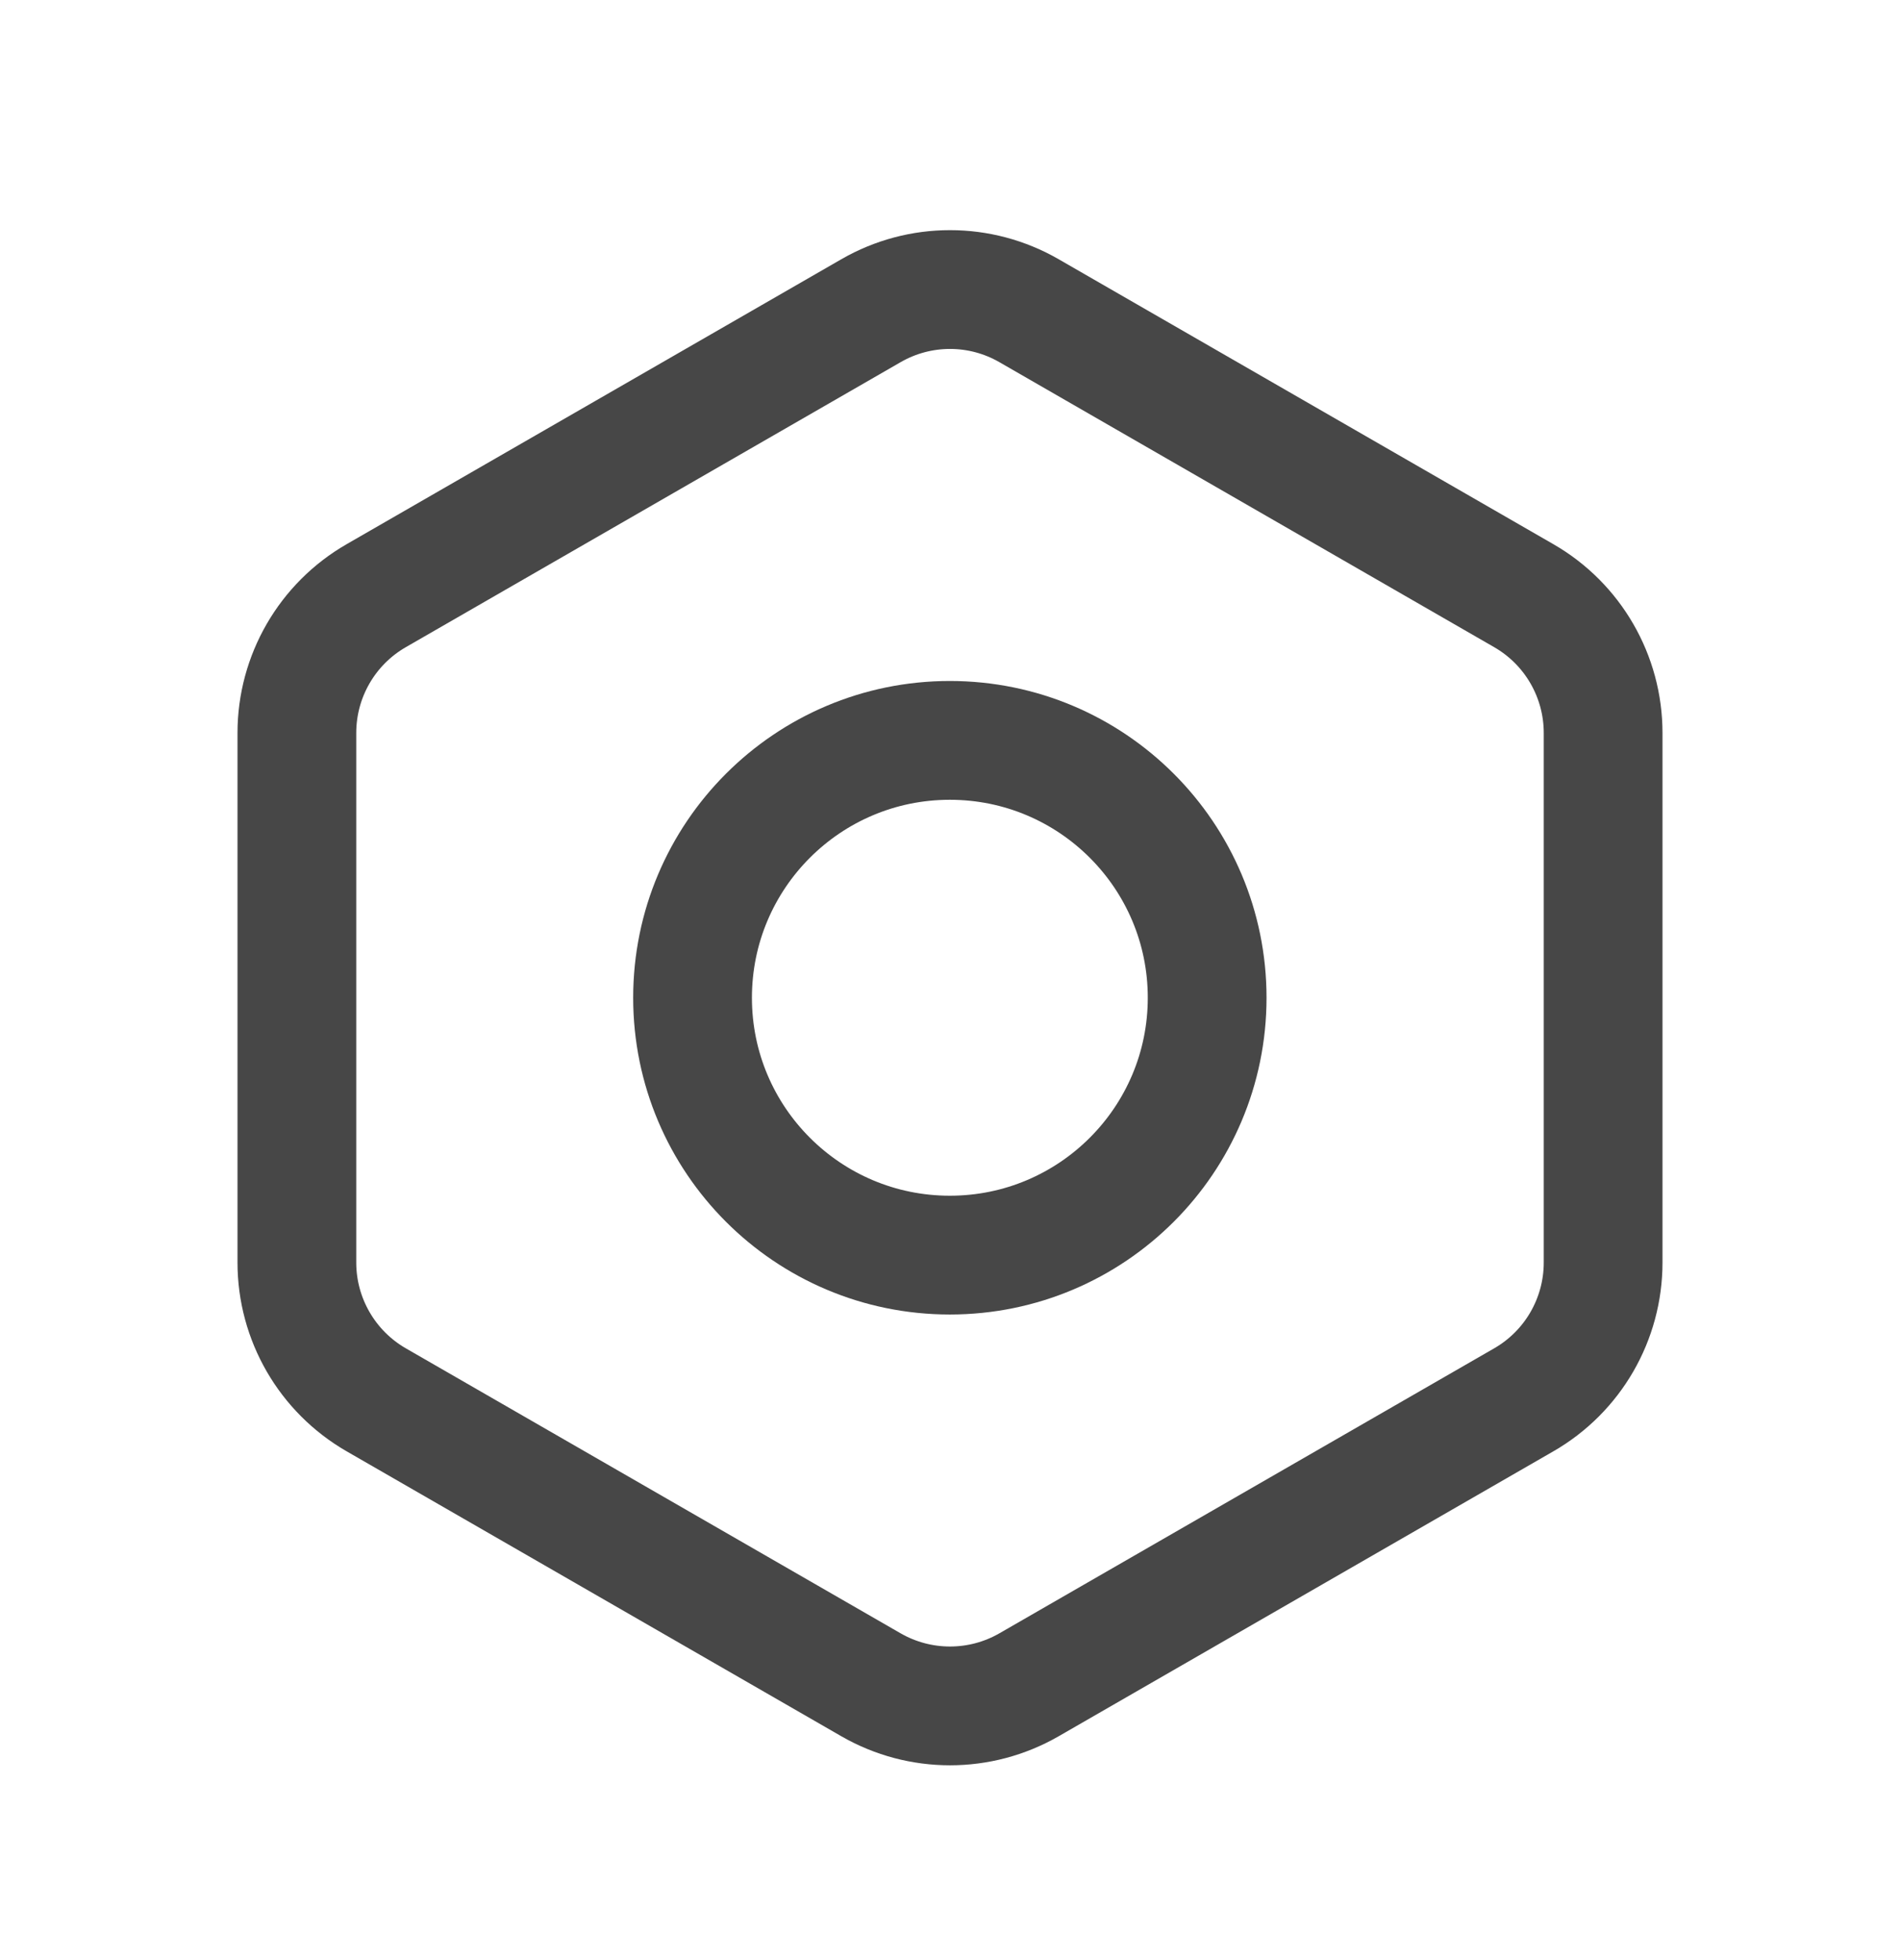
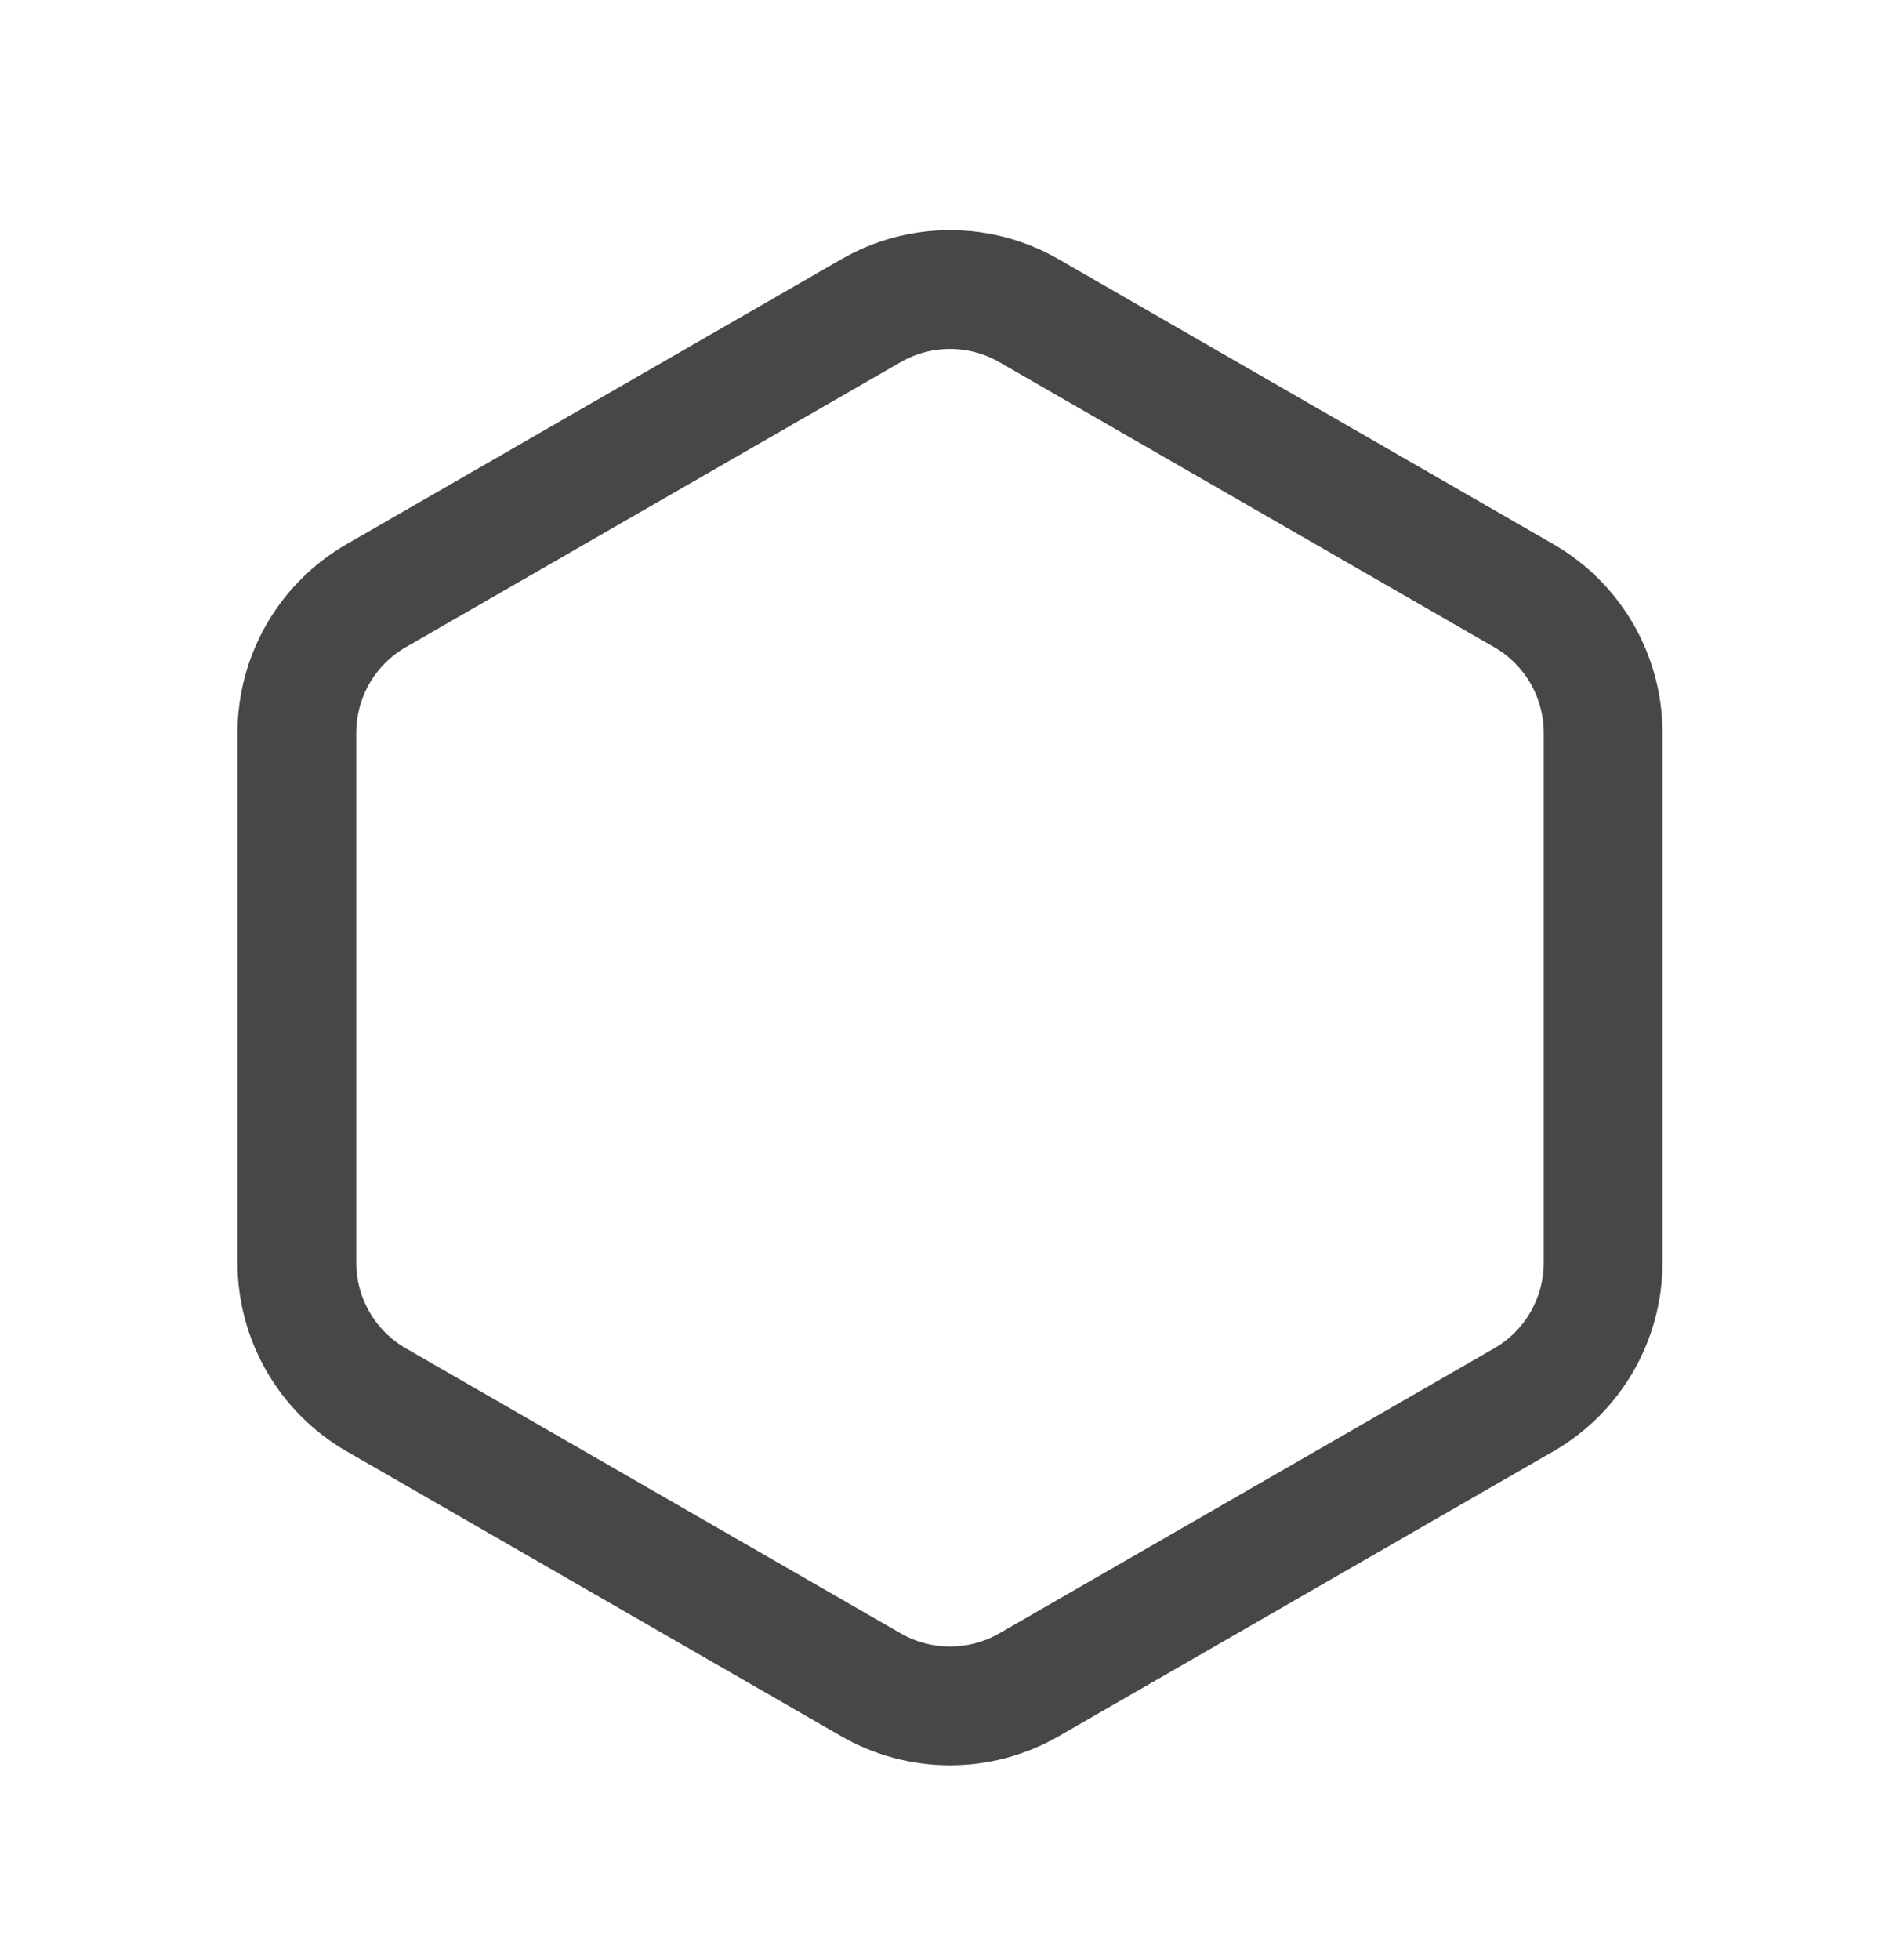
<svg xmlns="http://www.w3.org/2000/svg" fill="none" viewBox="0 0 32 33" height="33" width="32">
  <path stroke-linecap="square" stroke-width="2" stroke-opacity="0.72" stroke="black" d="M14.669 5.231C15.493 4.756 16.507 4.756 17.331 5.231L25.664 10.029C26.491 10.505 27 11.386 27 12.34V21.256C27 22.21 26.491 23.091 25.664 23.567L17.331 28.365C16.507 28.839 15.493 28.839 14.669 28.365L6.336 23.567C5.51 23.091 5 22.21 5 21.256V12.34C5 11.386 5.509 10.505 6.336 10.029L14.669 5.231Z" />
-   <path stroke-linecap="square" stroke-width="2" stroke-opacity="0.72" stroke="black" d="M20.331 16.798C20.331 19.191 18.391 21.131 15.997 21.131C13.604 21.131 11.664 19.191 11.664 16.798C11.664 14.405 13.604 12.465 15.997 12.465C18.391 12.465 20.331 14.405 20.331 16.798Z" />
</svg>